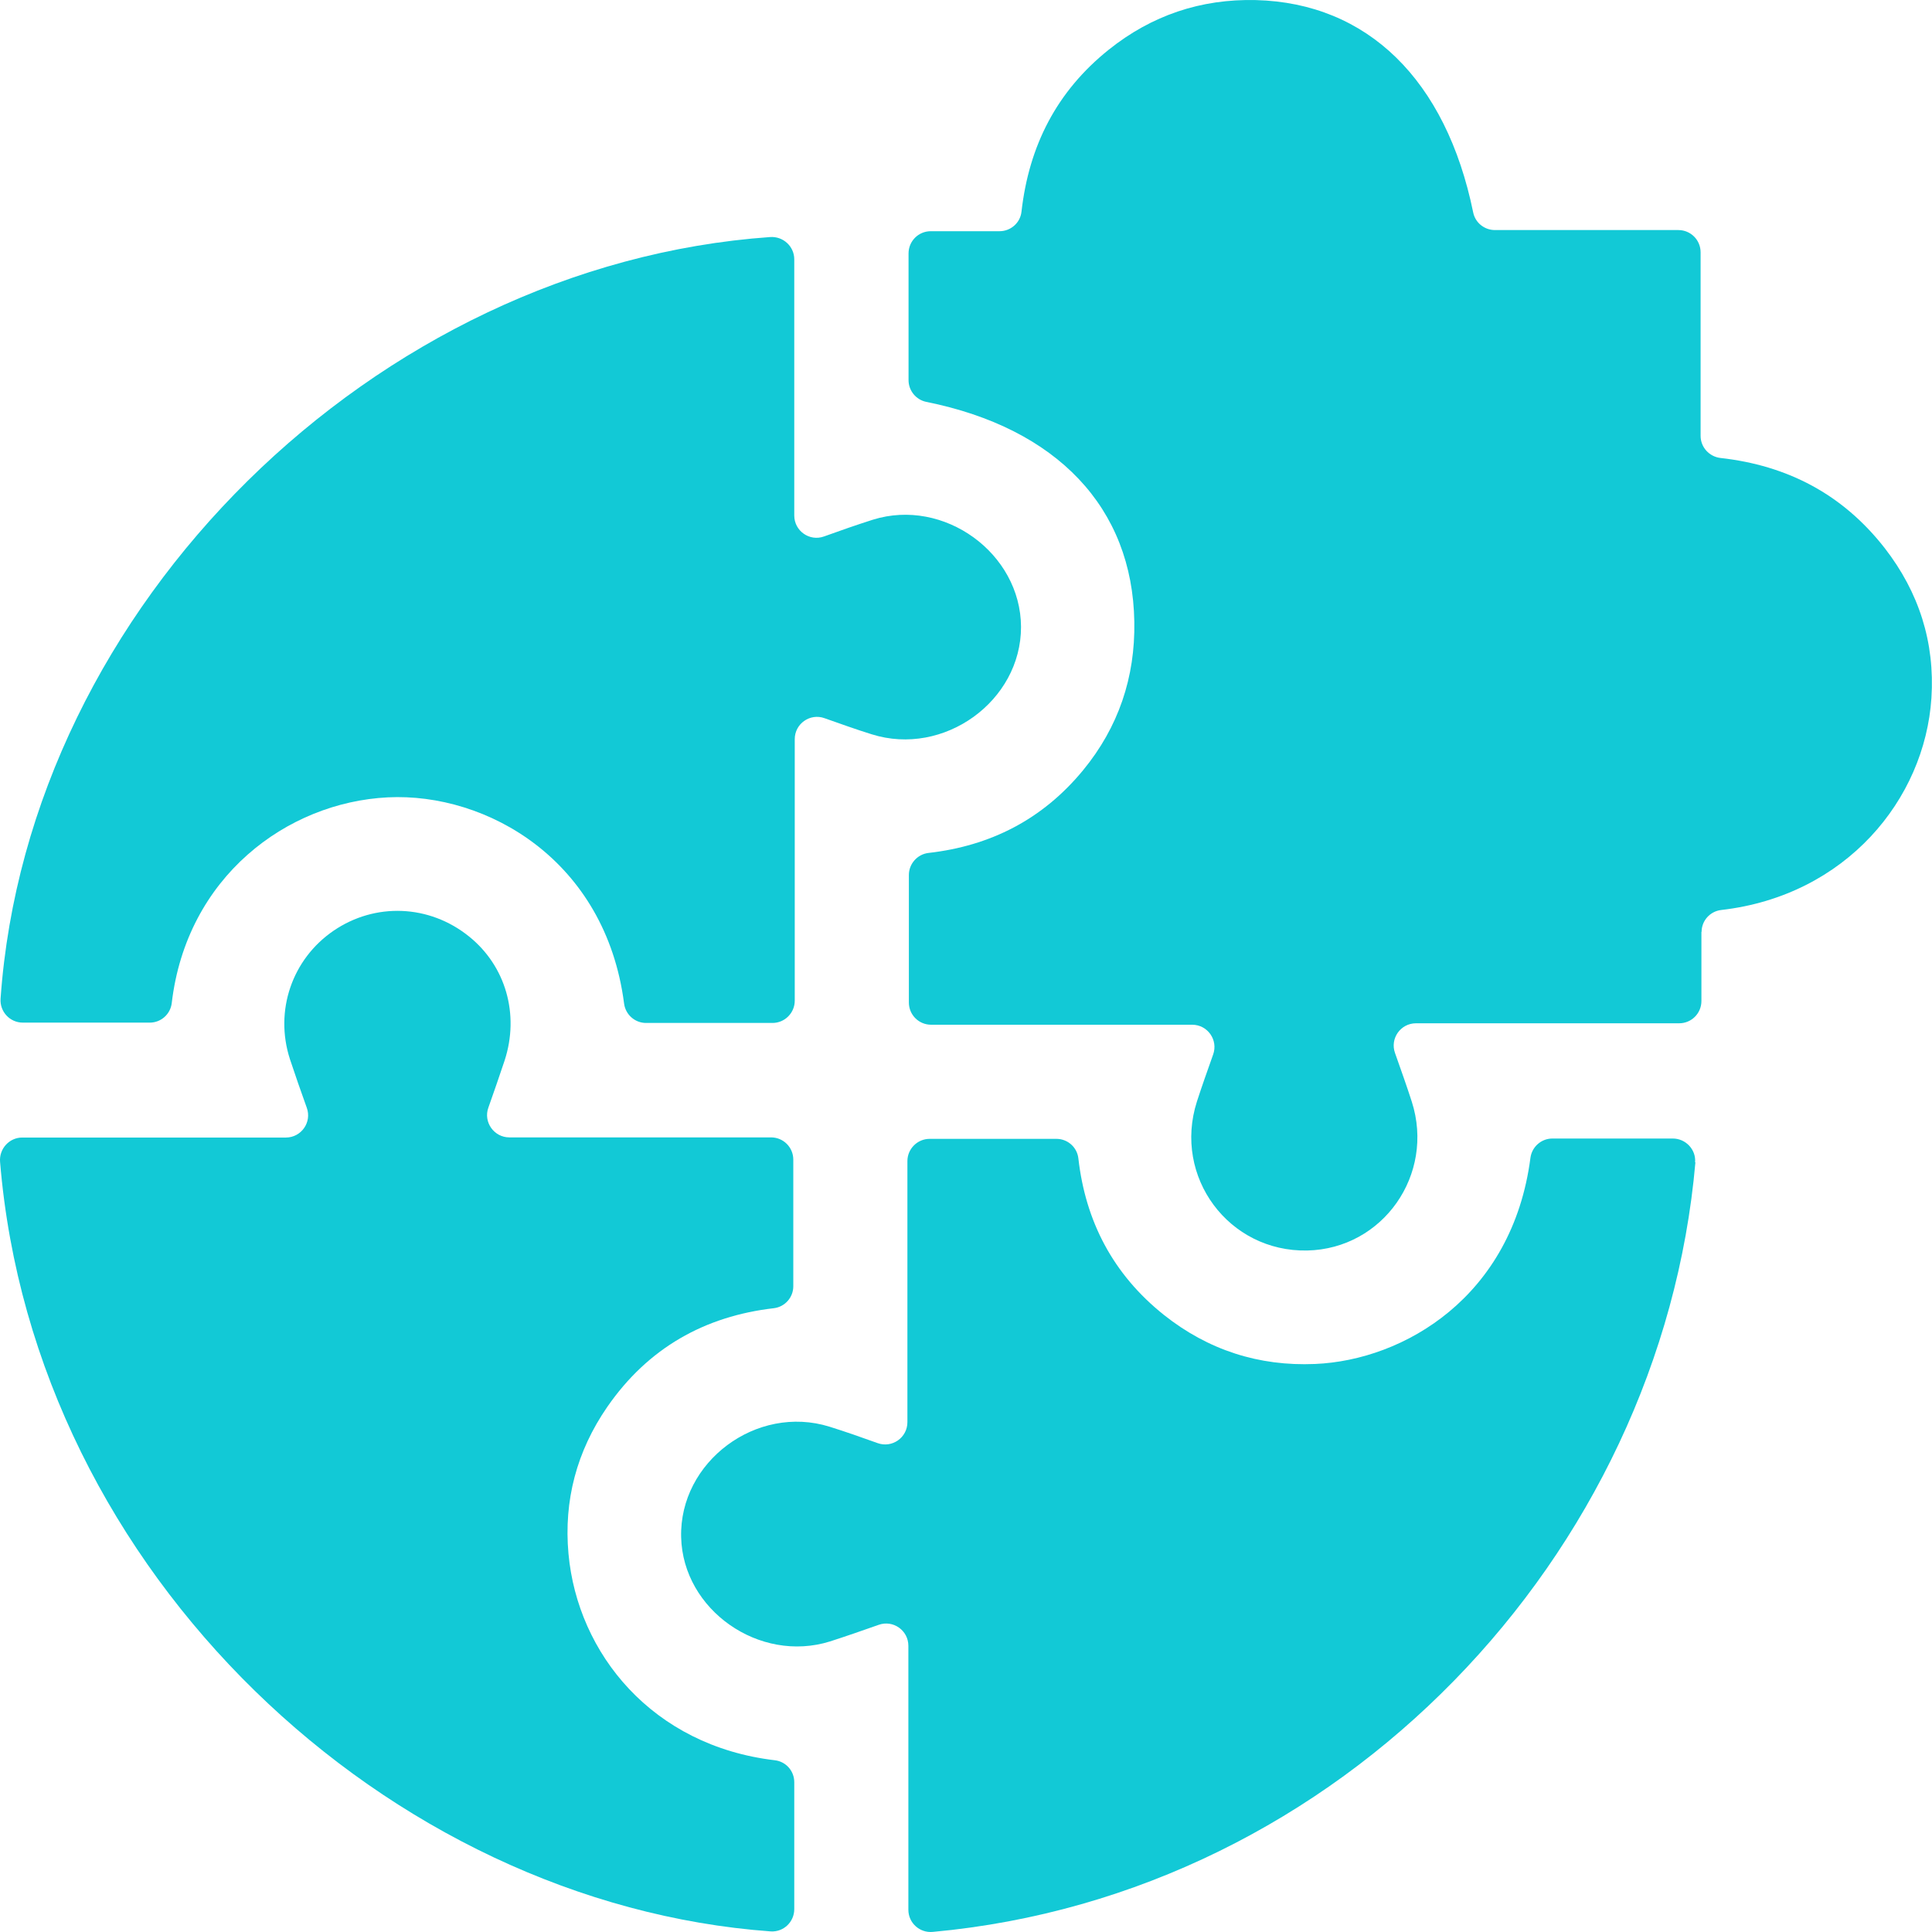
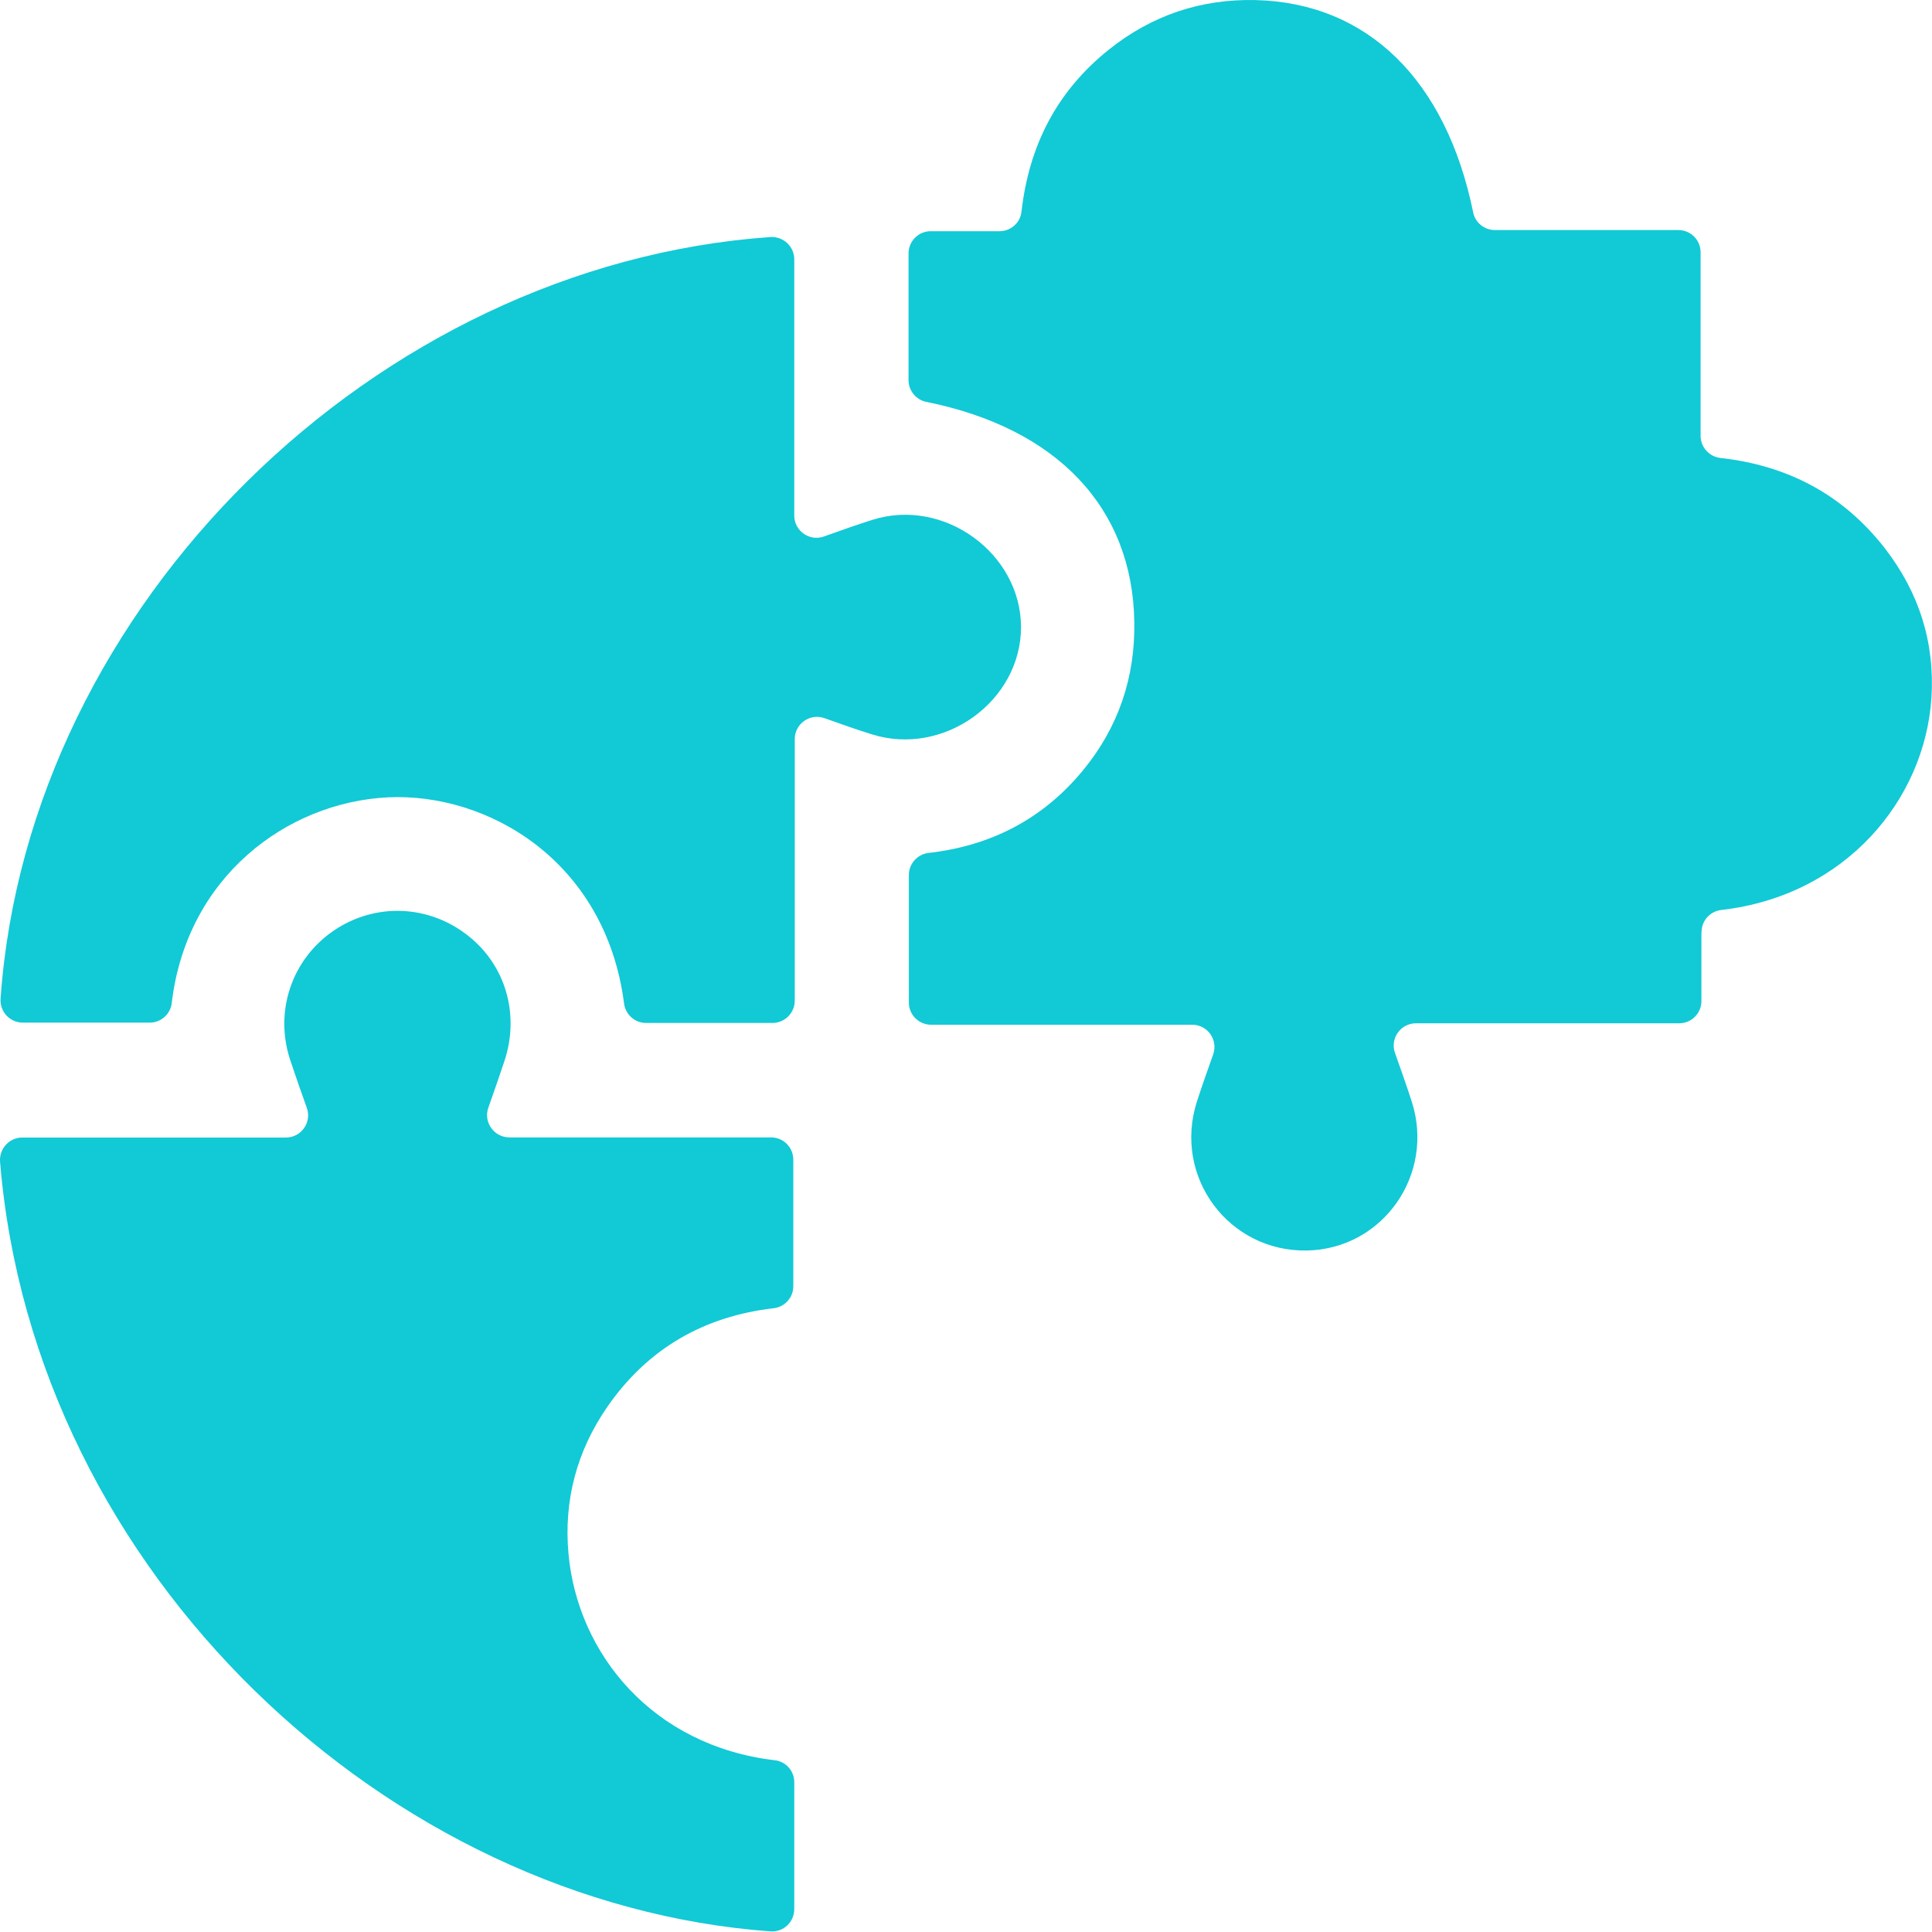
<svg xmlns="http://www.w3.org/2000/svg" width="100" height="100" viewBox="0 0 100 100" fill="none">
  <path d="M88.065 48.236V51.812C88.065 52.451 87.552 52.965 86.913 52.965H73.292C72.492 52.965 71.937 53.755 72.206 54.504C72.509 55.362 72.804 56.187 73.073 57.02C74.284 60.797 71.575 64.642 67.663 64.726C63.6 64.81 60.706 60.915 61.951 57.02C62.212 56.212 62.498 55.413 62.792 54.58C63.061 53.831 62.506 53.04 61.707 53.04H48.195C47.556 53.04 47.043 52.527 47.043 51.888V45.292C47.043 44.711 47.48 44.215 48.061 44.148C51.249 43.786 53.958 42.423 56.062 39.865C57.887 37.644 58.762 35.061 58.712 32.184C58.619 26.278 54.715 22.164 47.943 20.801C47.413 20.692 47.026 20.221 47.026 19.674V13.12C47.026 12.48 47.539 11.967 48.178 11.967H51.737C52.318 11.967 52.814 11.53 52.873 10.949C53.26 7.55 54.69 4.732 57.391 2.57C59.612 0.795 62.153 -0.064 65.005 0.004C70.776 0.155 74.848 4.126 76.253 11C76.362 11.53 76.834 11.908 77.38 11.908H86.871C87.51 11.908 88.023 12.421 88.023 13.061V22.559C88.023 23.148 88.469 23.636 89.049 23.704C92.516 24.091 95.376 25.58 97.555 28.373C99.322 30.653 100.155 33.244 99.97 36.13C99.625 41.38 95.544 46.36 89.092 47.101C88.511 47.168 88.074 47.656 88.074 48.236" fill="#12C9D6" />
  <path d="M1.157 58.879H14.795C15.594 58.879 16.149 58.088 15.88 57.34C15.569 56.481 15.283 55.649 15.005 54.816C14.197 52.309 15.123 49.642 17.26 48.178C19.414 46.705 22.215 46.815 24.268 48.464C26.169 49.986 26.901 52.494 26.119 54.891C25.85 55.699 25.572 56.498 25.278 57.331C25.008 58.08 25.572 58.871 26.363 58.871H39.908C40.547 58.871 41.061 59.384 41.061 60.023V66.577C41.061 67.158 40.623 67.646 40.051 67.713C36.492 68.125 33.548 69.757 31.428 72.828C29.854 75.108 29.173 77.666 29.425 80.425C29.896 85.591 33.767 90.361 40.102 91.11C40.682 91.177 41.111 91.665 41.111 92.246V98.817C41.111 99.481 40.556 100.011 39.891 99.969C20.12 98.531 1.763 81.485 0.004 60.141C-0.054 59.468 0.476 58.879 1.149 58.879" fill="#12C9D6" />
-   <path d="M87.754 60.158C85.97 80.543 69.371 98.059 48.288 99.994C47.606 100.062 47.017 99.532 47.017 98.85V85.187C47.017 84.388 46.227 83.833 45.478 84.102C44.62 84.405 43.795 84.691 42.962 84.96C39.303 86.104 35.348 83.328 35.256 79.567C35.155 75.663 39.16 72.668 42.937 73.846C43.77 74.107 44.586 74.393 45.427 74.696C46.176 74.965 46.967 74.41 46.967 73.611V60.099C46.967 59.468 47.48 58.947 48.12 58.947H54.682C55.262 58.947 55.759 59.384 55.818 59.973C56.188 63.204 57.601 65.955 60.251 68.066C62.531 69.875 65.156 70.725 68.067 70.599C72.669 70.405 78.281 67.116 79.215 59.931C79.29 59.359 79.778 58.93 80.35 58.93H86.585C87.249 58.93 87.796 59.502 87.737 60.166" fill="#12C9D6" />
  <path d="M41.111 13.423V26.682C41.111 27.481 41.902 28.037 42.651 27.767C43.509 27.456 44.333 27.17 45.175 26.901C48.86 25.748 52.831 28.634 52.848 32.445C52.856 36.29 48.851 39.184 45.116 38.006C44.308 37.754 43.509 37.468 42.676 37.173C41.927 36.904 41.136 37.459 41.136 38.259V51.795C41.136 52.426 40.623 52.948 39.984 52.948H33.438C32.866 52.948 32.378 52.519 32.303 51.947C31.343 44.526 25.21 41.018 20.07 41.271C14.845 41.531 9.654 45.393 8.889 51.922C8.821 52.494 8.333 52.931 7.753 52.931H1.182C0.509 52.931 -0.021 52.359 0.03 51.686C1.46 31.335 19.43 13.717 39.858 12.27C40.531 12.22 41.111 12.75 41.111 13.423Z" fill="#12C9D6" />
</svg>